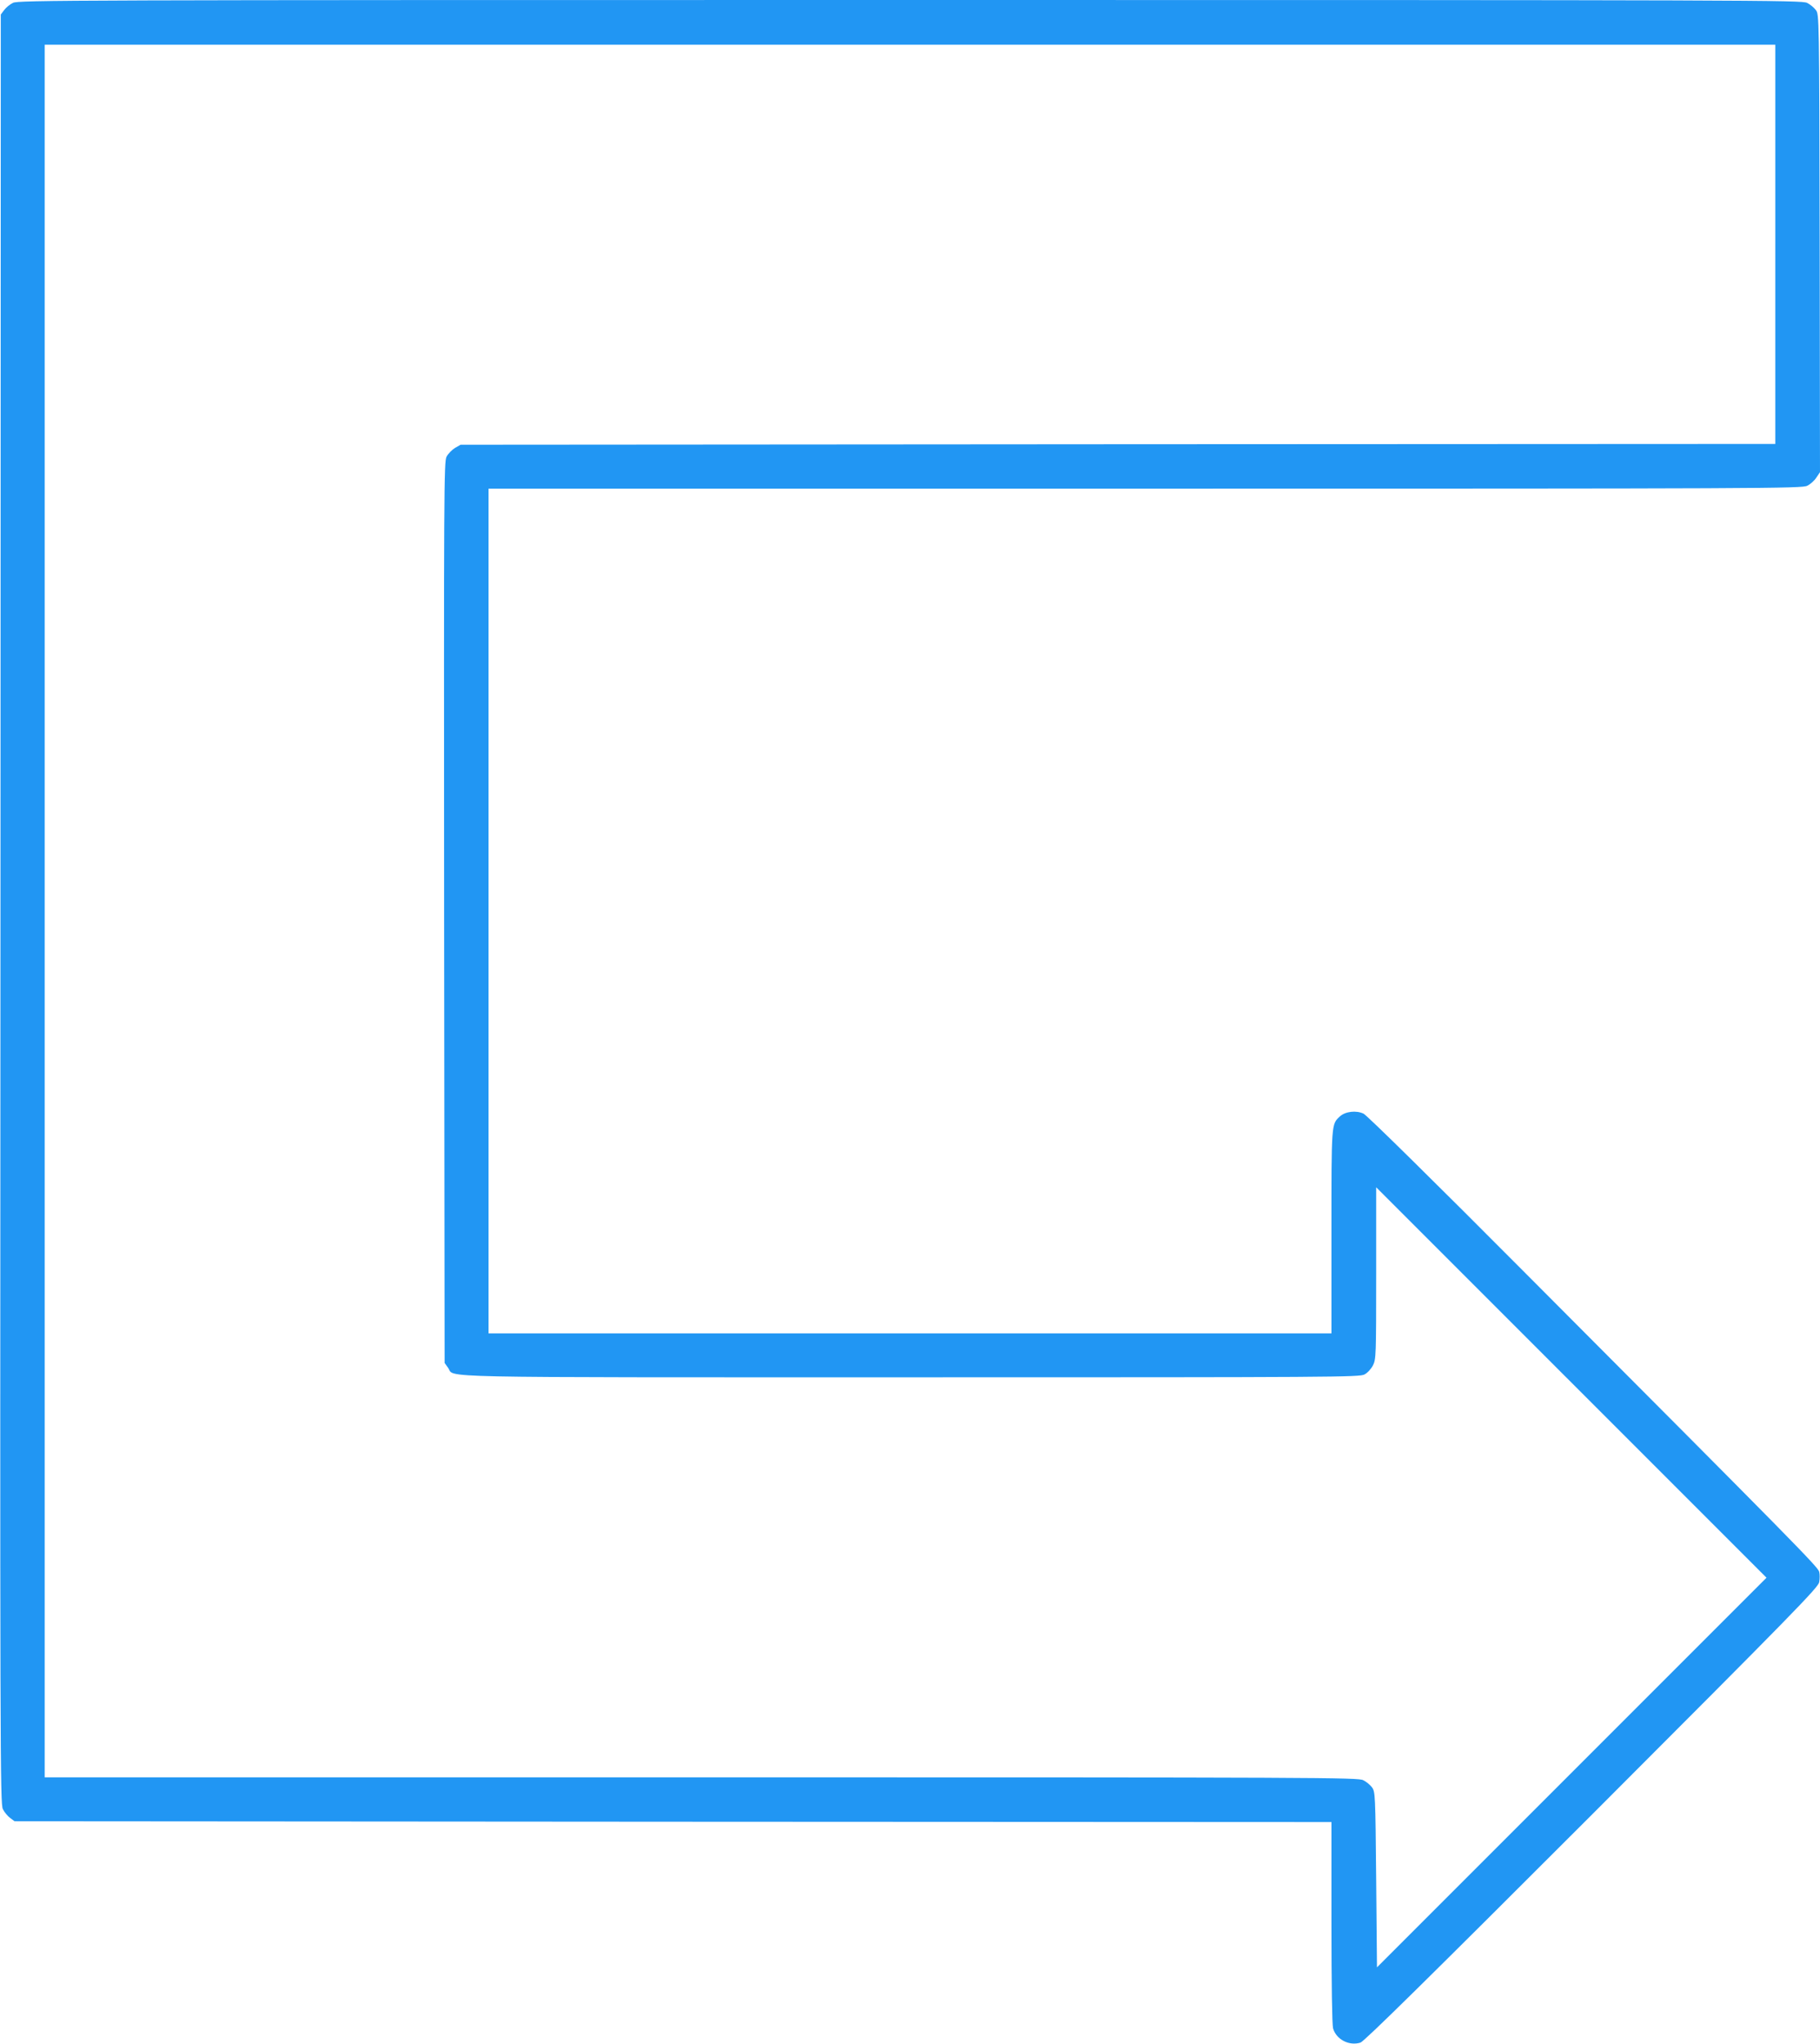
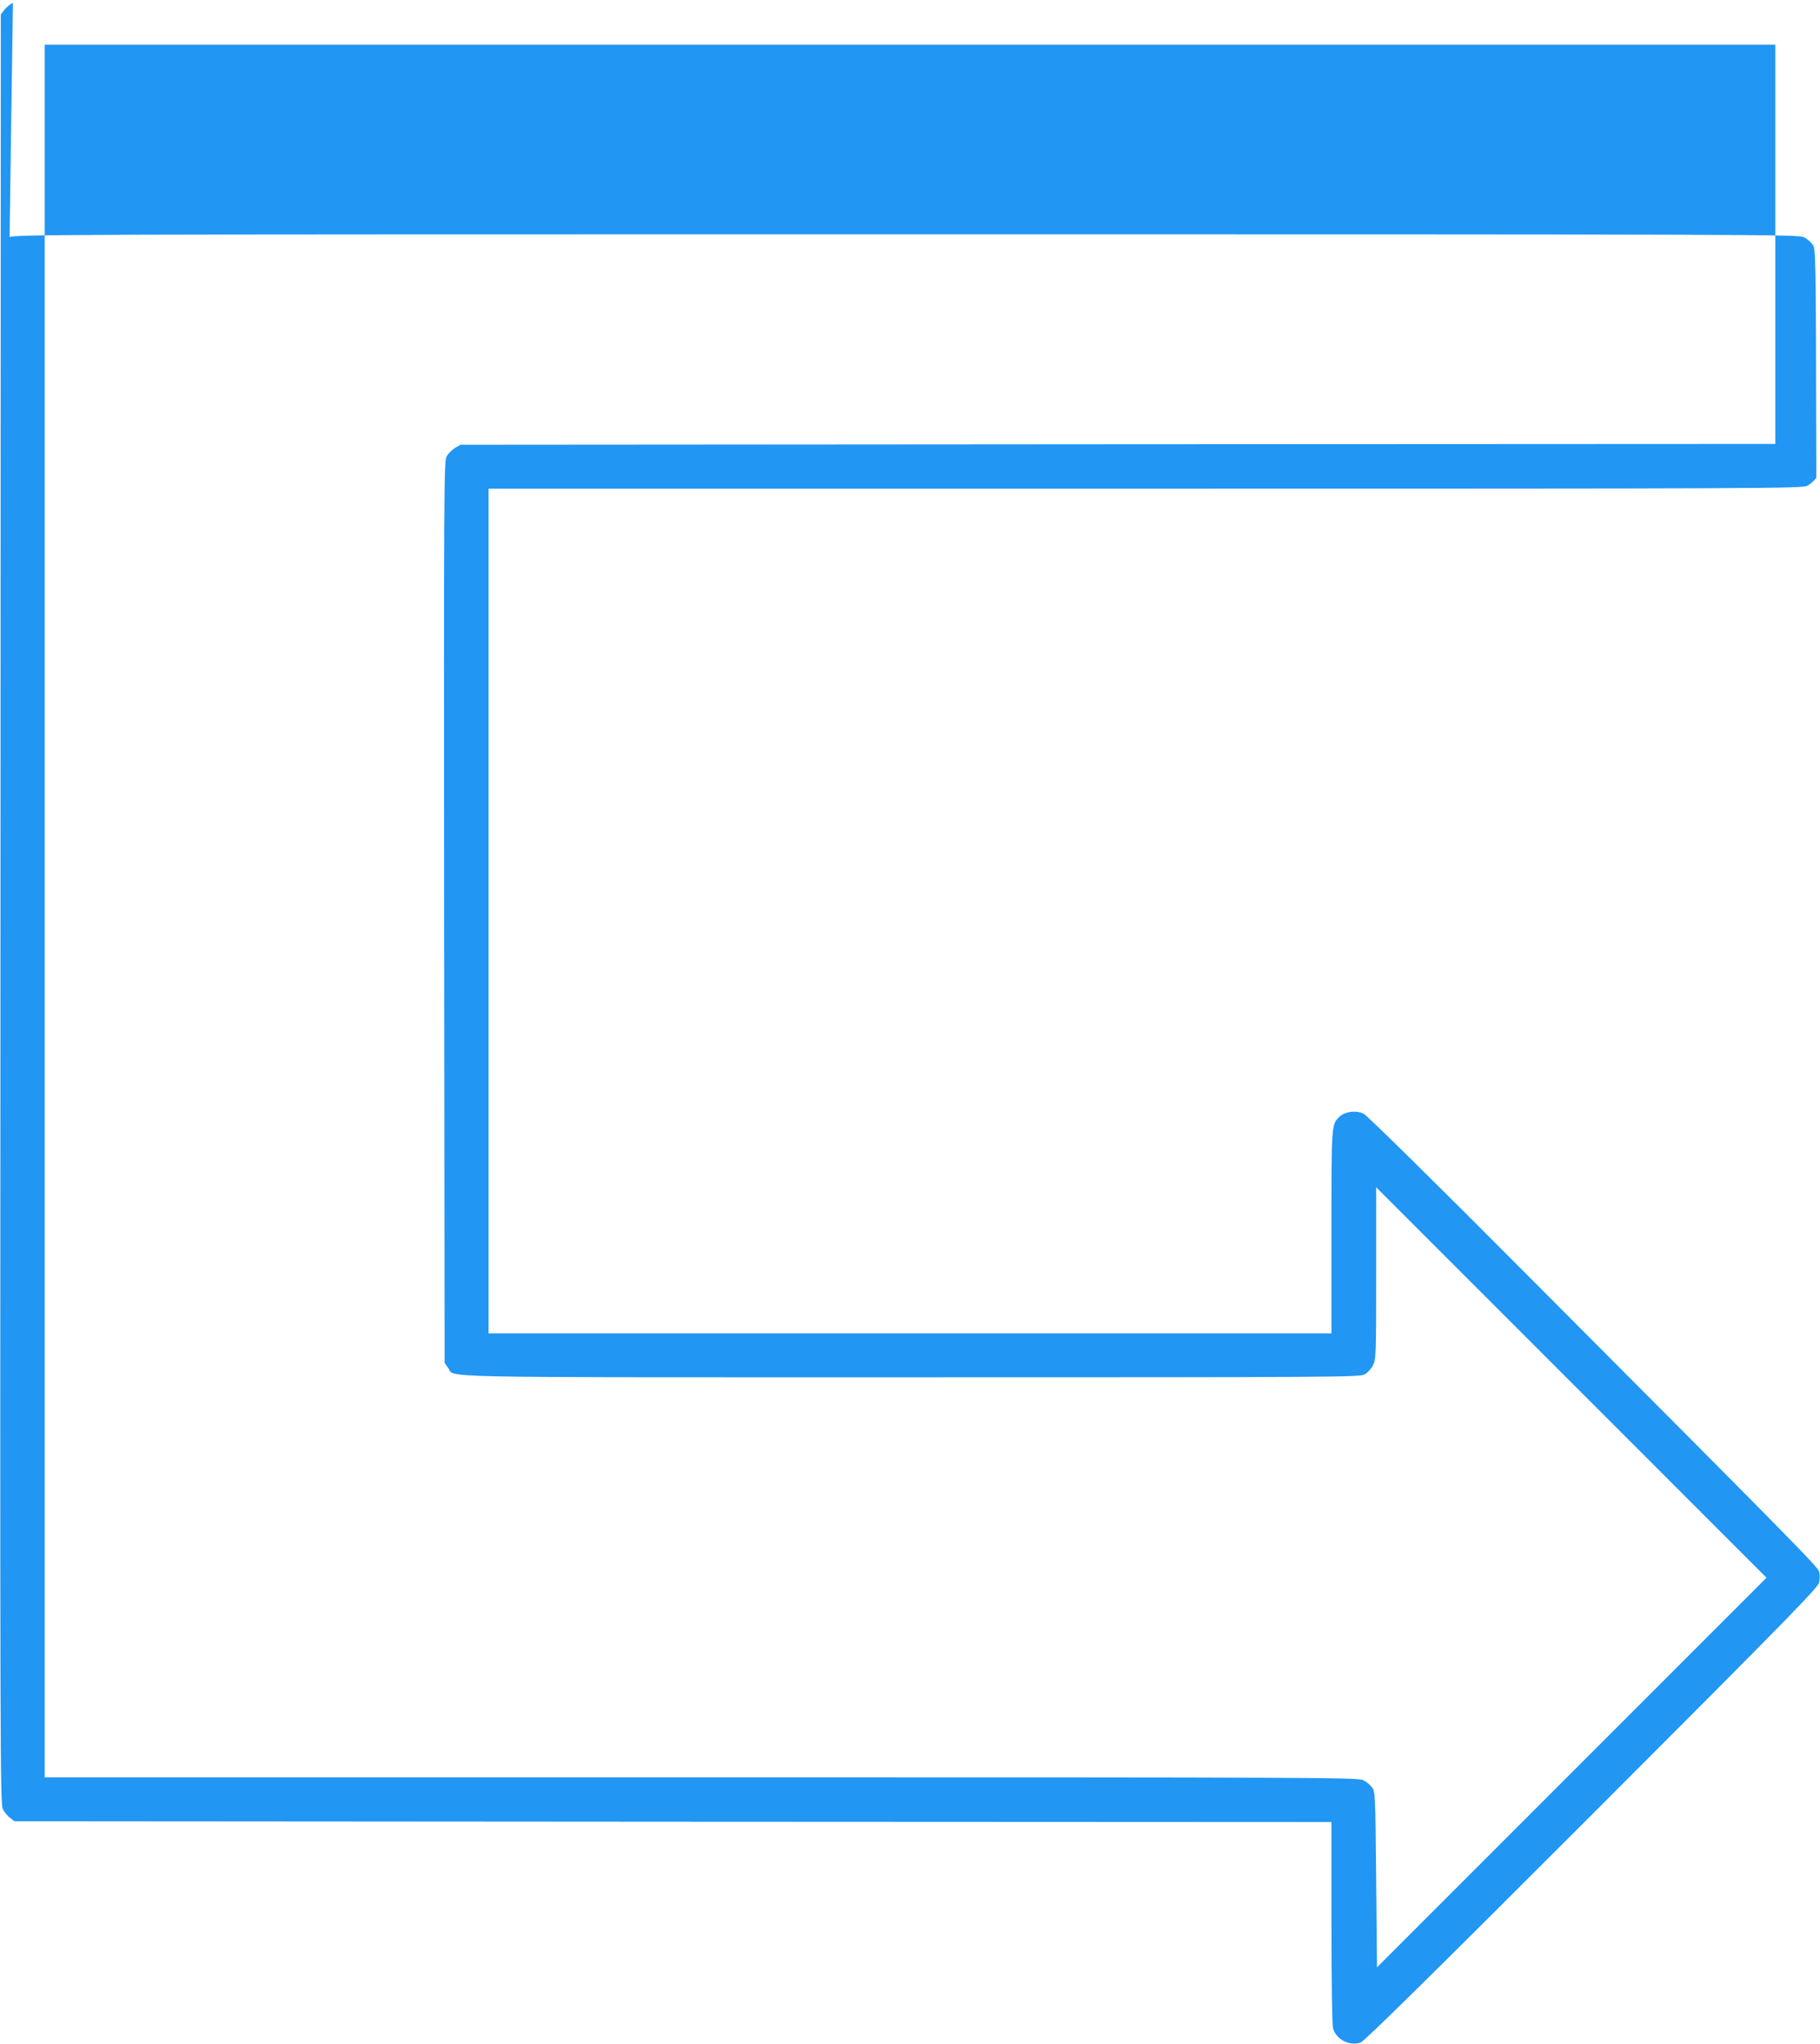
<svg xmlns="http://www.w3.org/2000/svg" version="1.0" width="1140pt" height="1280pt" viewBox="0 0 1140 1280" preserveAspectRatio="xMidYMid meet">
  <g transform="translate(0,1280) scale(0.1,-0.1)" fill="#2196f3" stroke="none">
-     <path d="M81 12782 c-19 -9 -44 -30 -55 -45 l-21 -28 -2 -5602 c-3 -5318 -2 -5604 15 -5636 9 -19 30 -44 45 -55 l28 -21 4125 -3 4124 -2 0 -628 c0 -397 4 -641 10 -664 20 -70 102 -112 172 -89 24 8 423 401 1450 1428 1263 1264 1417 1422 1423 1455 4 21 4 50 0 65 -7 30 -148 173 -1835 1865 -568 571 -999 995 -1019 1004 -46 22 -114 14 -148 -17 -54 -50 -53 -38 -53 -724 l0 -635 -2640 0 -2640 0 0 2645 0 2645 4113 0 c3895 0 4114 1 4147 18 19 9 45 32 57 51 l23 34 -2 1433 c-3 1431 -3 1433 -24 1461 -11 15 -36 36 -55 45 -32 17 -322 18 -5619 18 -5297 0 -5587 -1 -5619 -18z m11039 -1512 l0 -1250 -4118 -2 -4117 -3 -35 -20 c-19 -12 -43 -36 -53 -55 -16 -33 -17 -185 -15 -2855 l3 -2820 22 -31 c45 -63 -176 -59 2898 -59 2670 0 2812 1 2842 18 18 9 42 35 53 57 19 38 20 58 20 577 l0 538 1222 -1222 1223 -1223 -1220 -1220 -1220 -1220 -5 549 c-5 536 -6 550 -26 578 -11 15 -36 36 -55 45 -32 17 -251 18 -4146 18 l-4113 0 0 5425 0 5425 5420 0 5420 0 0 -1250z" />
+     <path d="M81 12782 c-19 -9 -44 -30 -55 -45 l-21 -28 -2 -5602 c-3 -5318 -2 -5604 15 -5636 9 -19 30 -44 45 -55 l28 -21 4125 -3 4124 -2 0 -628 c0 -397 4 -641 10 -664 20 -70 102 -112 172 -89 24 8 423 401 1450 1428 1263 1264 1417 1422 1423 1455 4 21 4 50 0 65 -7 30 -148 173 -1835 1865 -568 571 -999 995 -1019 1004 -46 22 -114 14 -148 -17 -54 -50 -53 -38 -53 -724 l0 -635 -2640 0 -2640 0 0 2645 0 2645 4113 0 c3895 0 4114 1 4147 18 19 9 45 32 57 51 c-3 1431 -3 1433 -24 1461 -11 15 -36 36 -55 45 -32 17 -322 18 -5619 18 -5297 0 -5587 -1 -5619 -18z m11039 -1512 l0 -1250 -4118 -2 -4117 -3 -35 -20 c-19 -12 -43 -36 -53 -55 -16 -33 -17 -185 -15 -2855 l3 -2820 22 -31 c45 -63 -176 -59 2898 -59 2670 0 2812 1 2842 18 18 9 42 35 53 57 19 38 20 58 20 577 l0 538 1222 -1222 1223 -1223 -1220 -1220 -1220 -1220 -5 549 c-5 536 -6 550 -26 578 -11 15 -36 36 -55 45 -32 17 -251 18 -4146 18 l-4113 0 0 5425 0 5425 5420 0 5420 0 0 -1250z" />
  </g>
</svg>